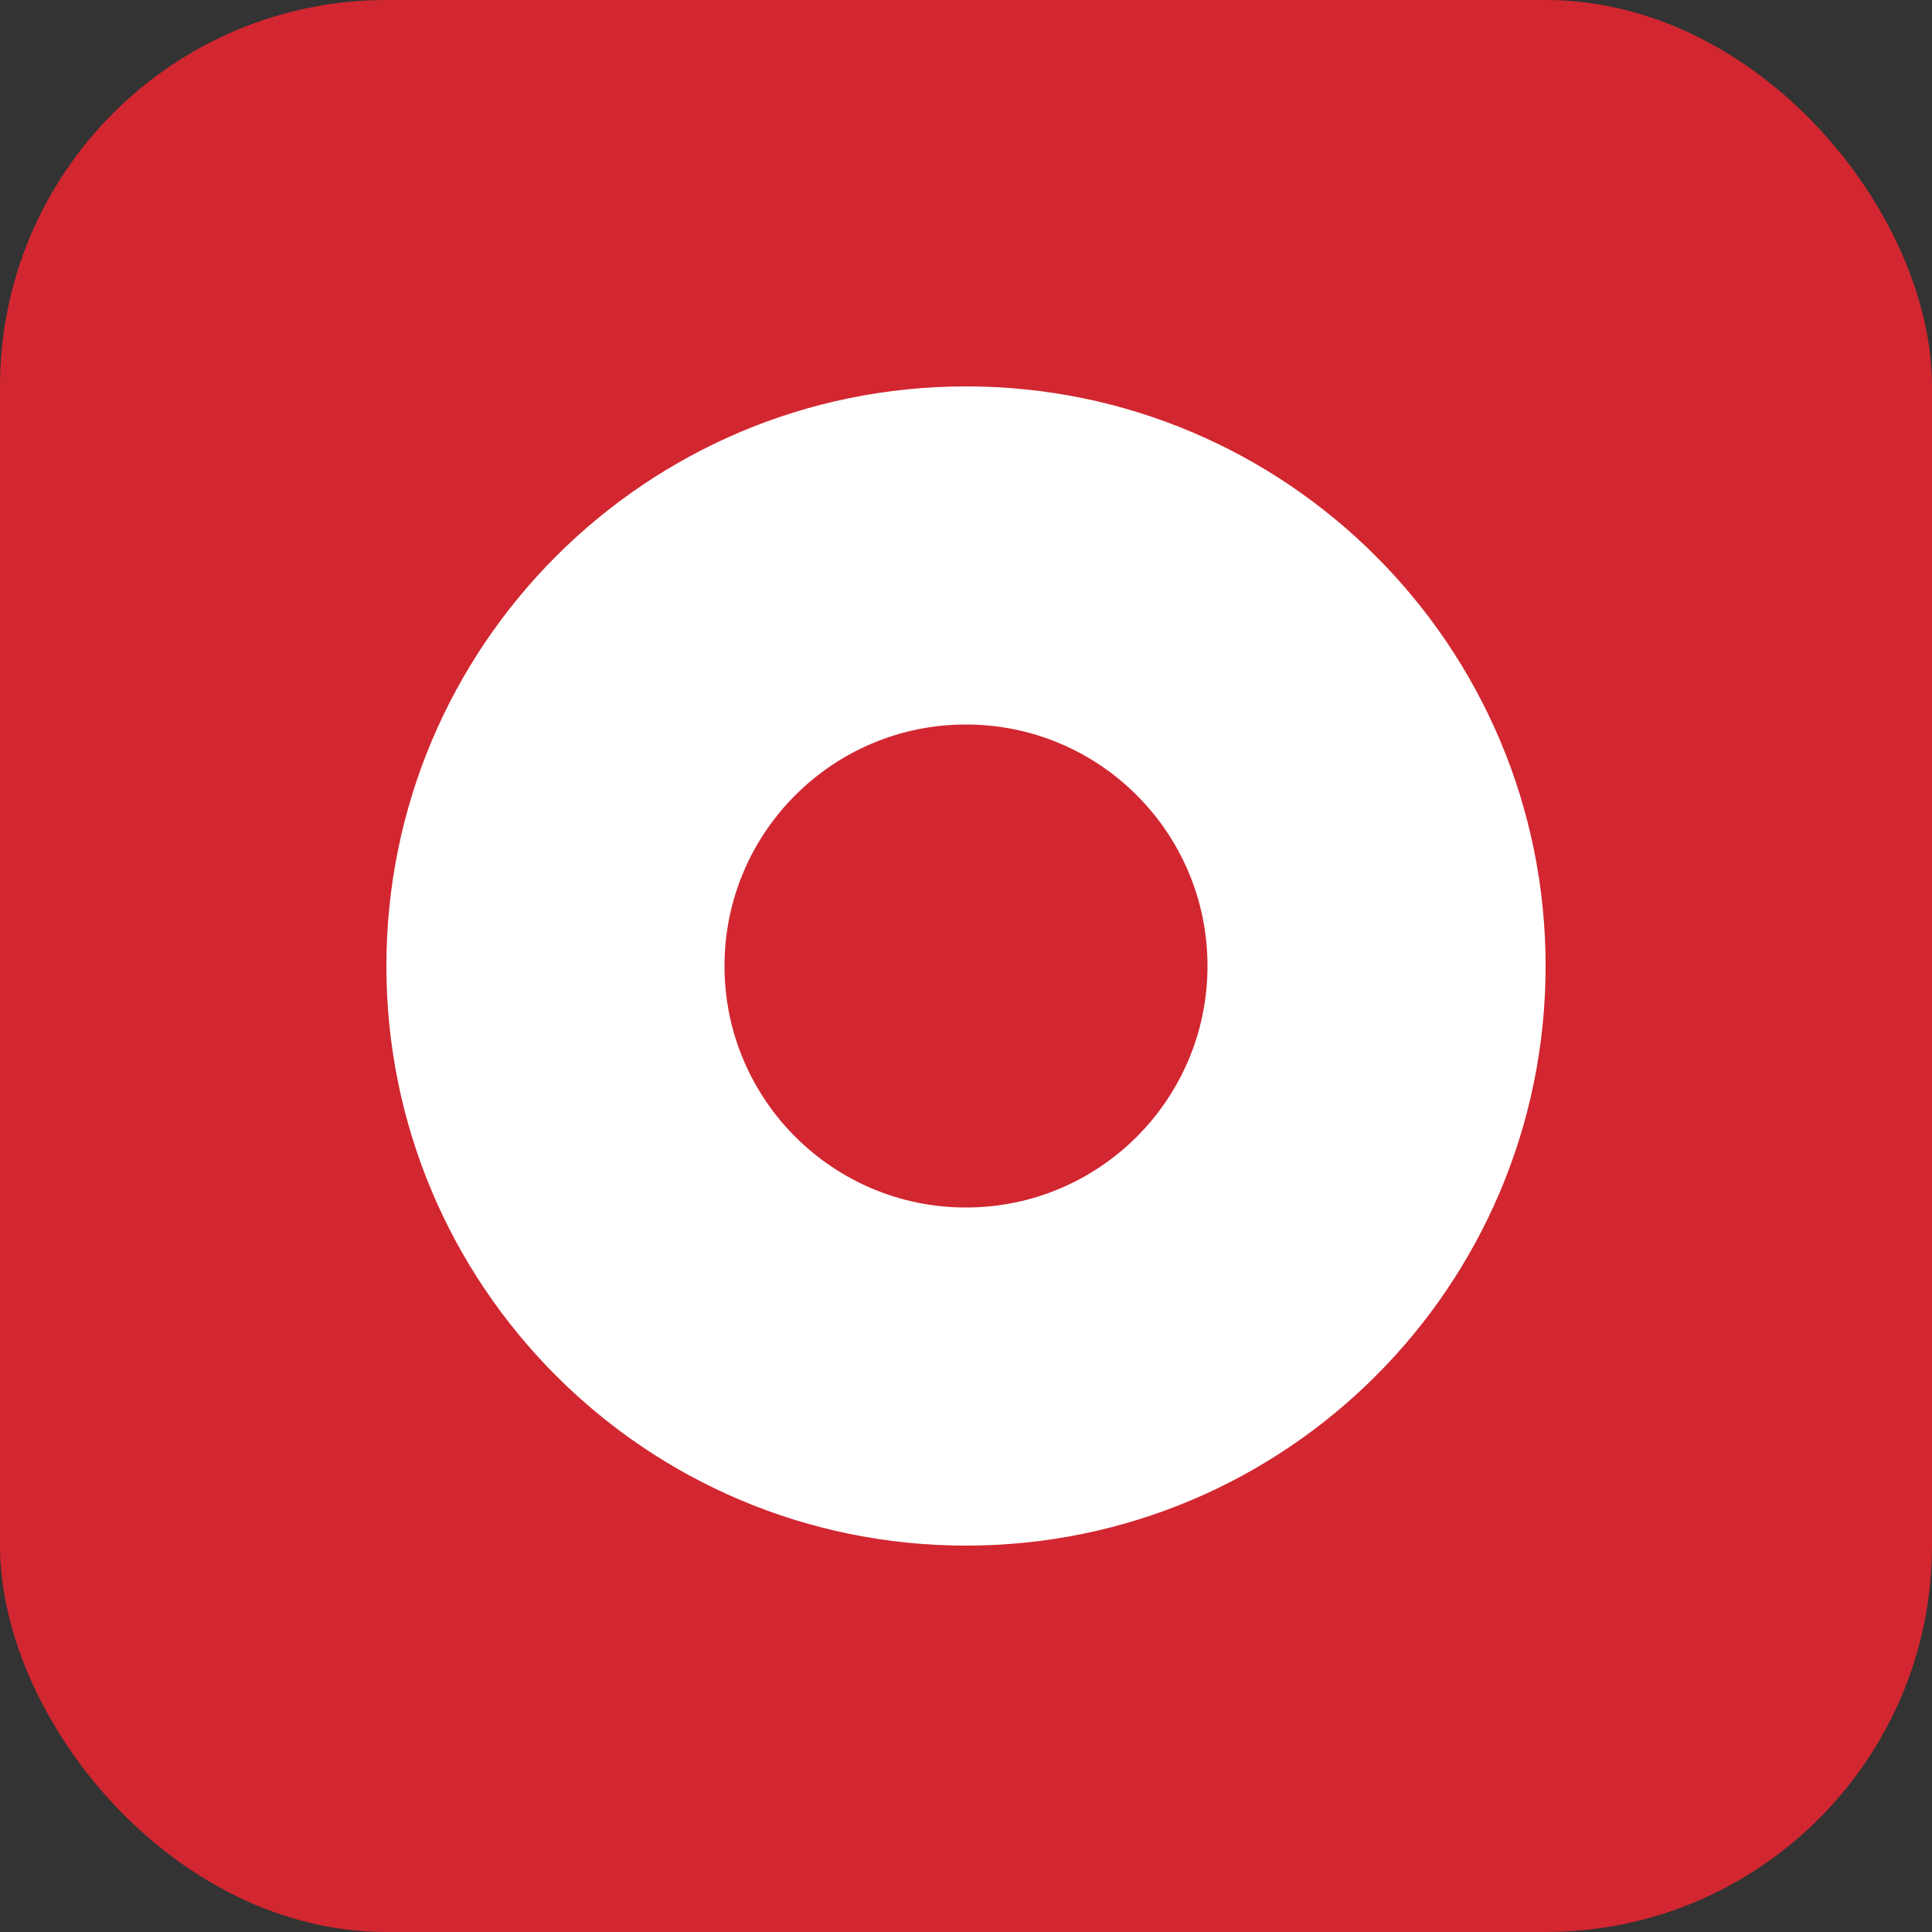
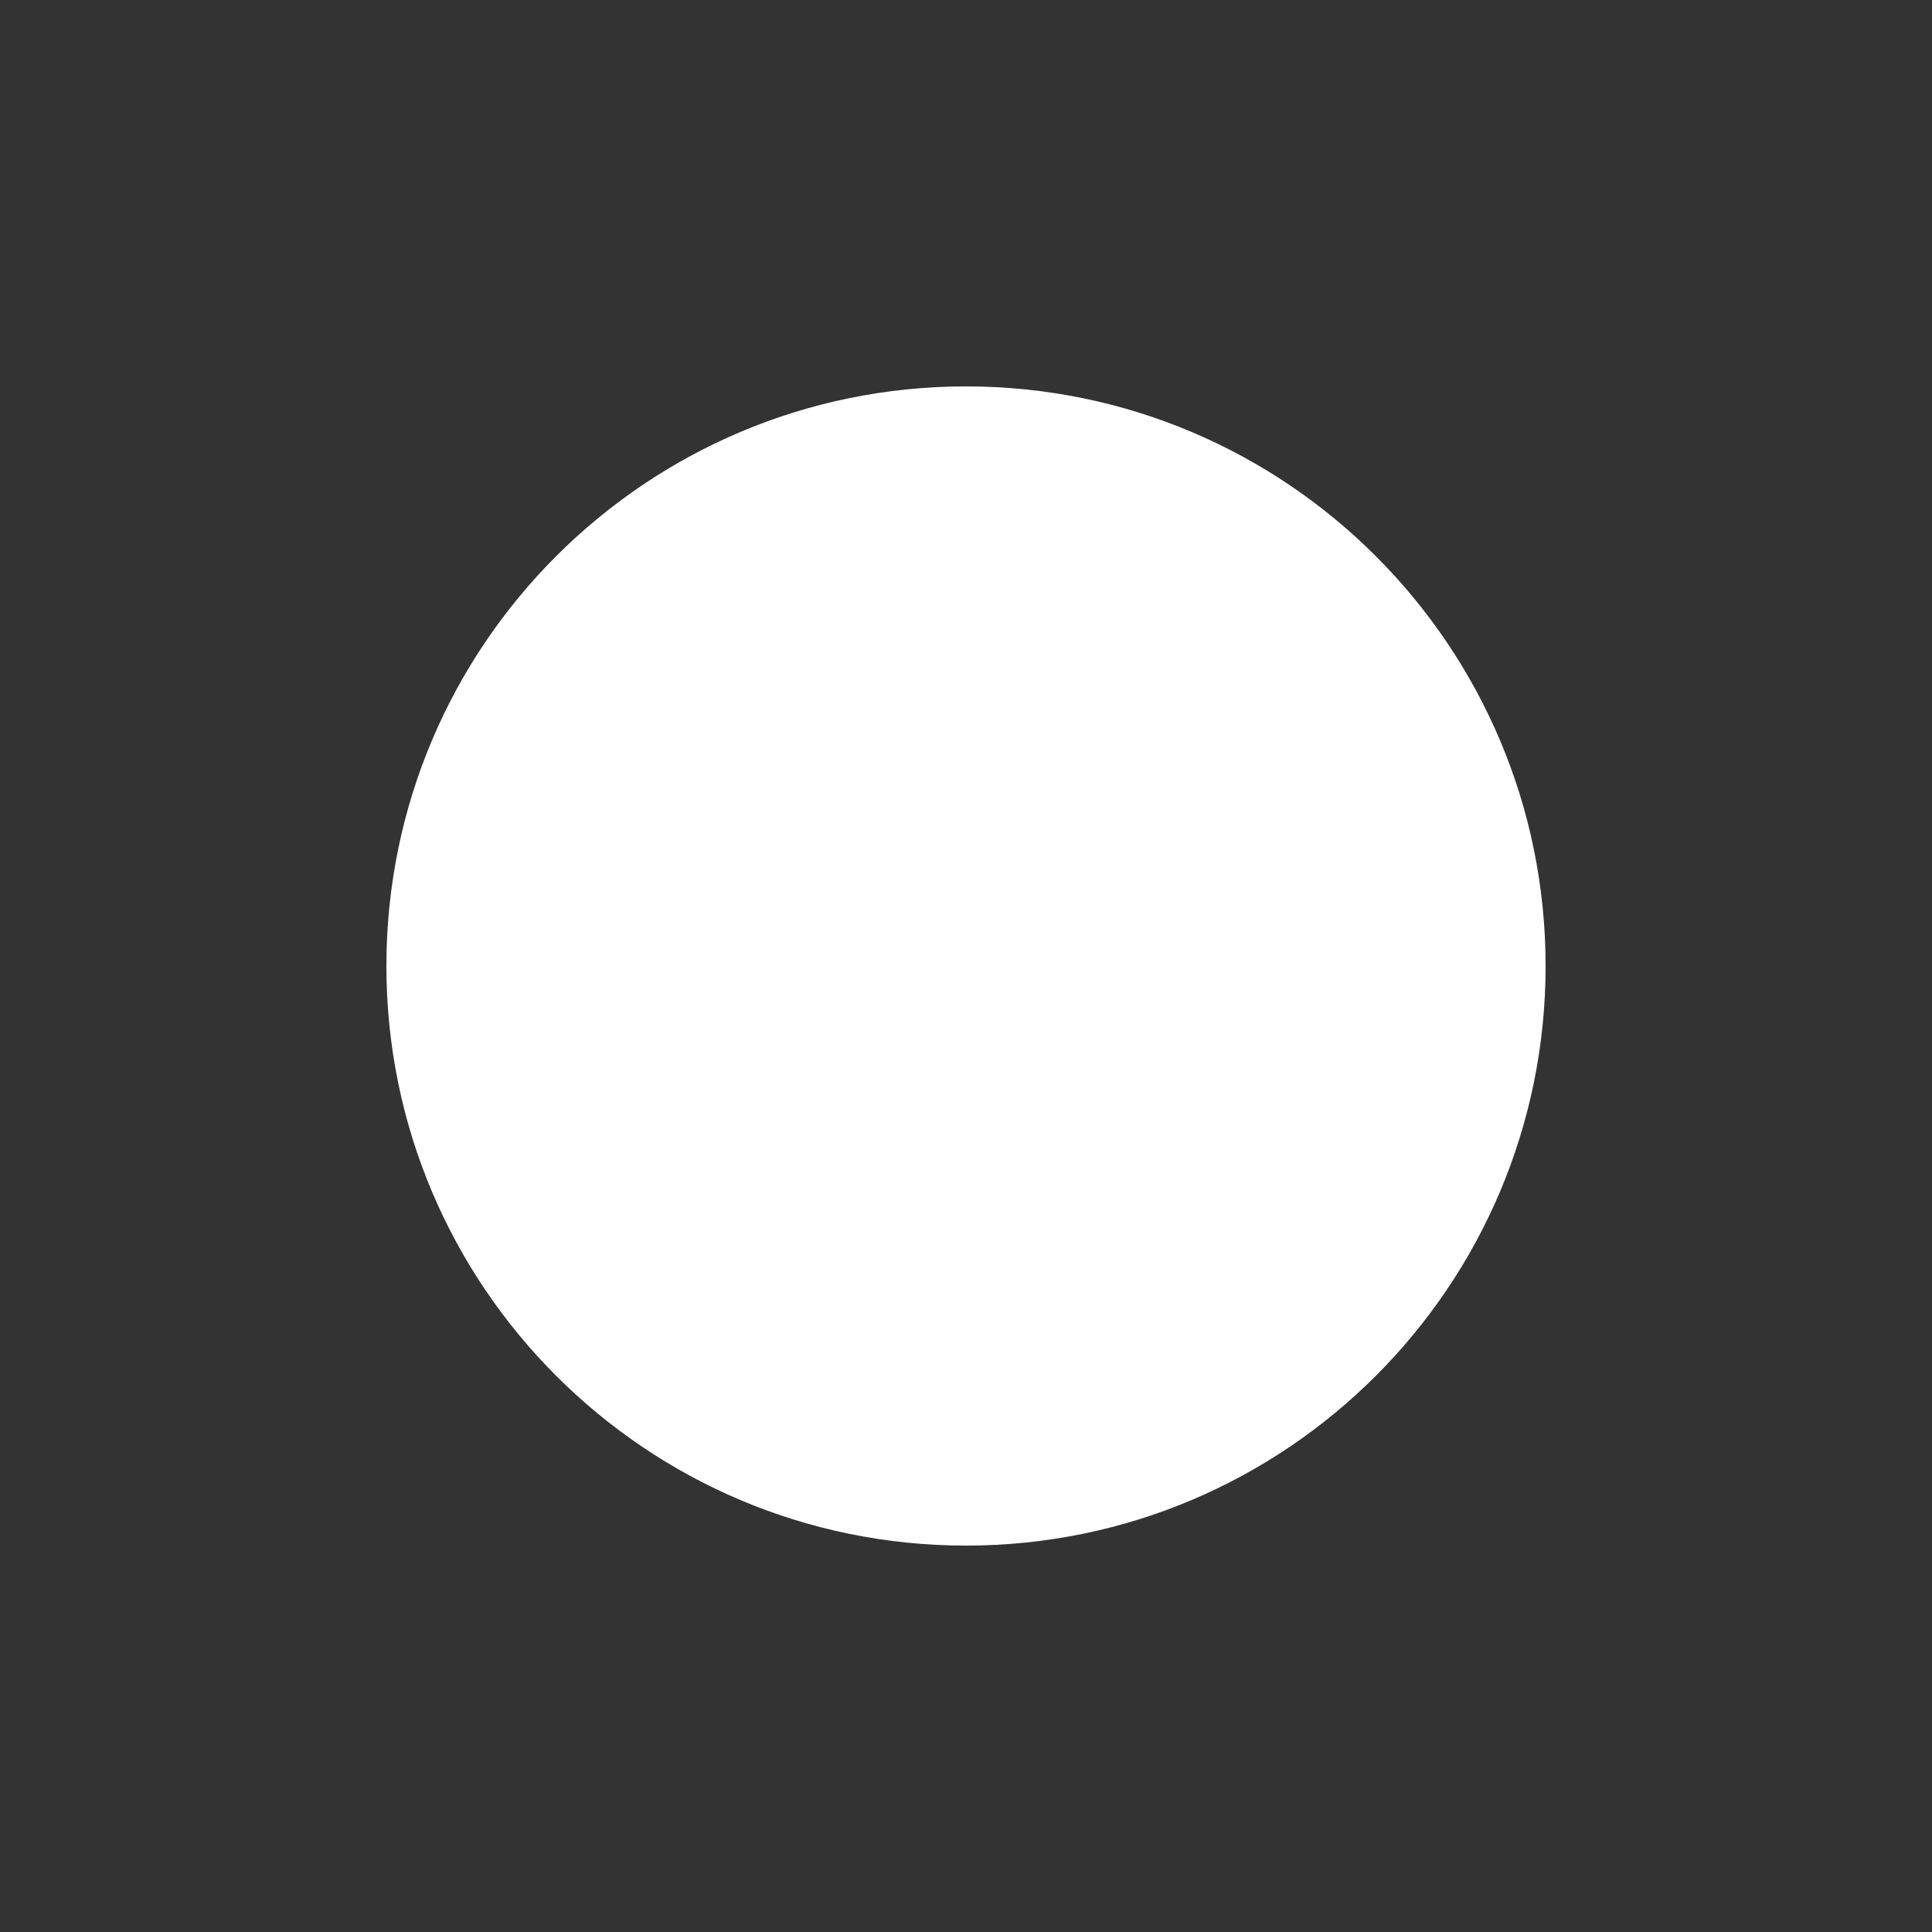
<svg xmlns="http://www.w3.org/2000/svg" width="40" height="40" viewBox="0 0 40 40" fill="none">
  <rect x="0" y="0" width="40" height="40" fill="#333333" stroke="none" />
-   <rect width="40" height="40" rx="8" fill="#D22730" />
  <path d="M8 20C8 13.373 13.373 8 20 8V8C26.627 8 32 13.373 32 20V20C32 26.627 26.627 32 20 32V32C13.373 32 8 26.627 8 20V20Z" fill="white" />
-   <path d="M15 20C15 17.239 17.239 15 20 15V15C22.761 15 25 17.239 25 20V20C25 22.761 22.761 25 20 25V25C17.239 25 15 22.761 15 20V20Z" fill="#D22730" />
</svg>